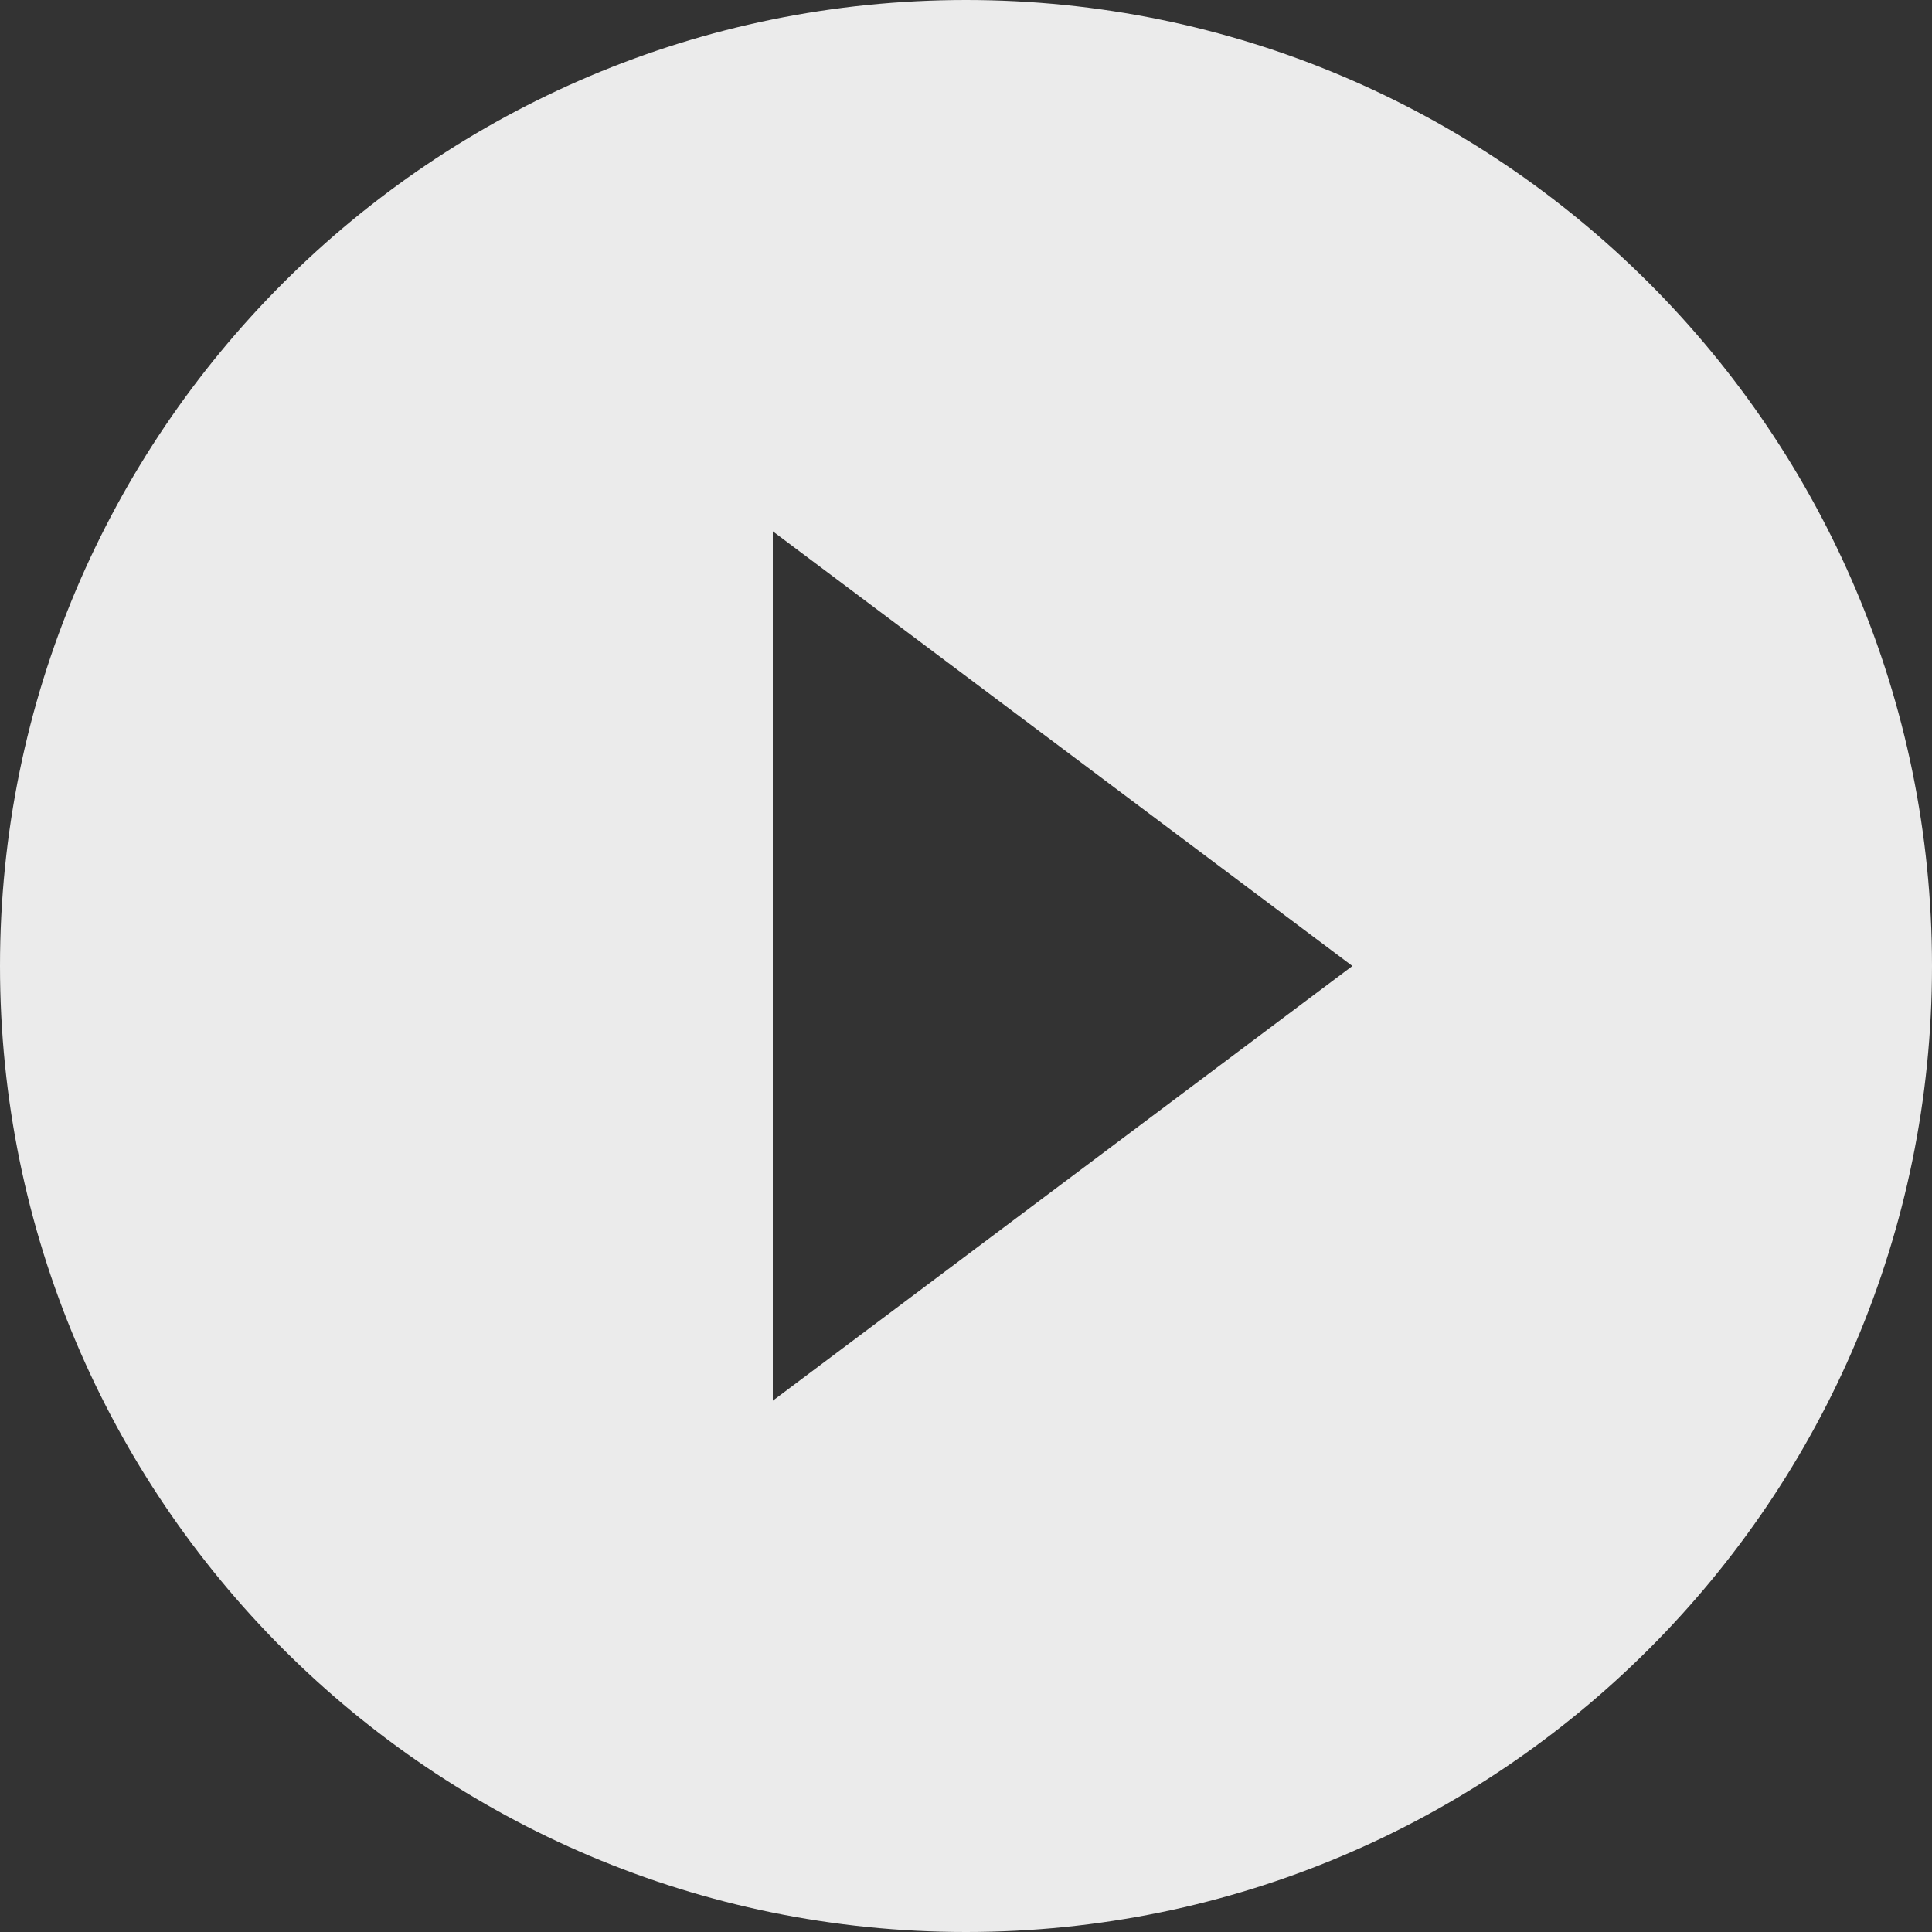
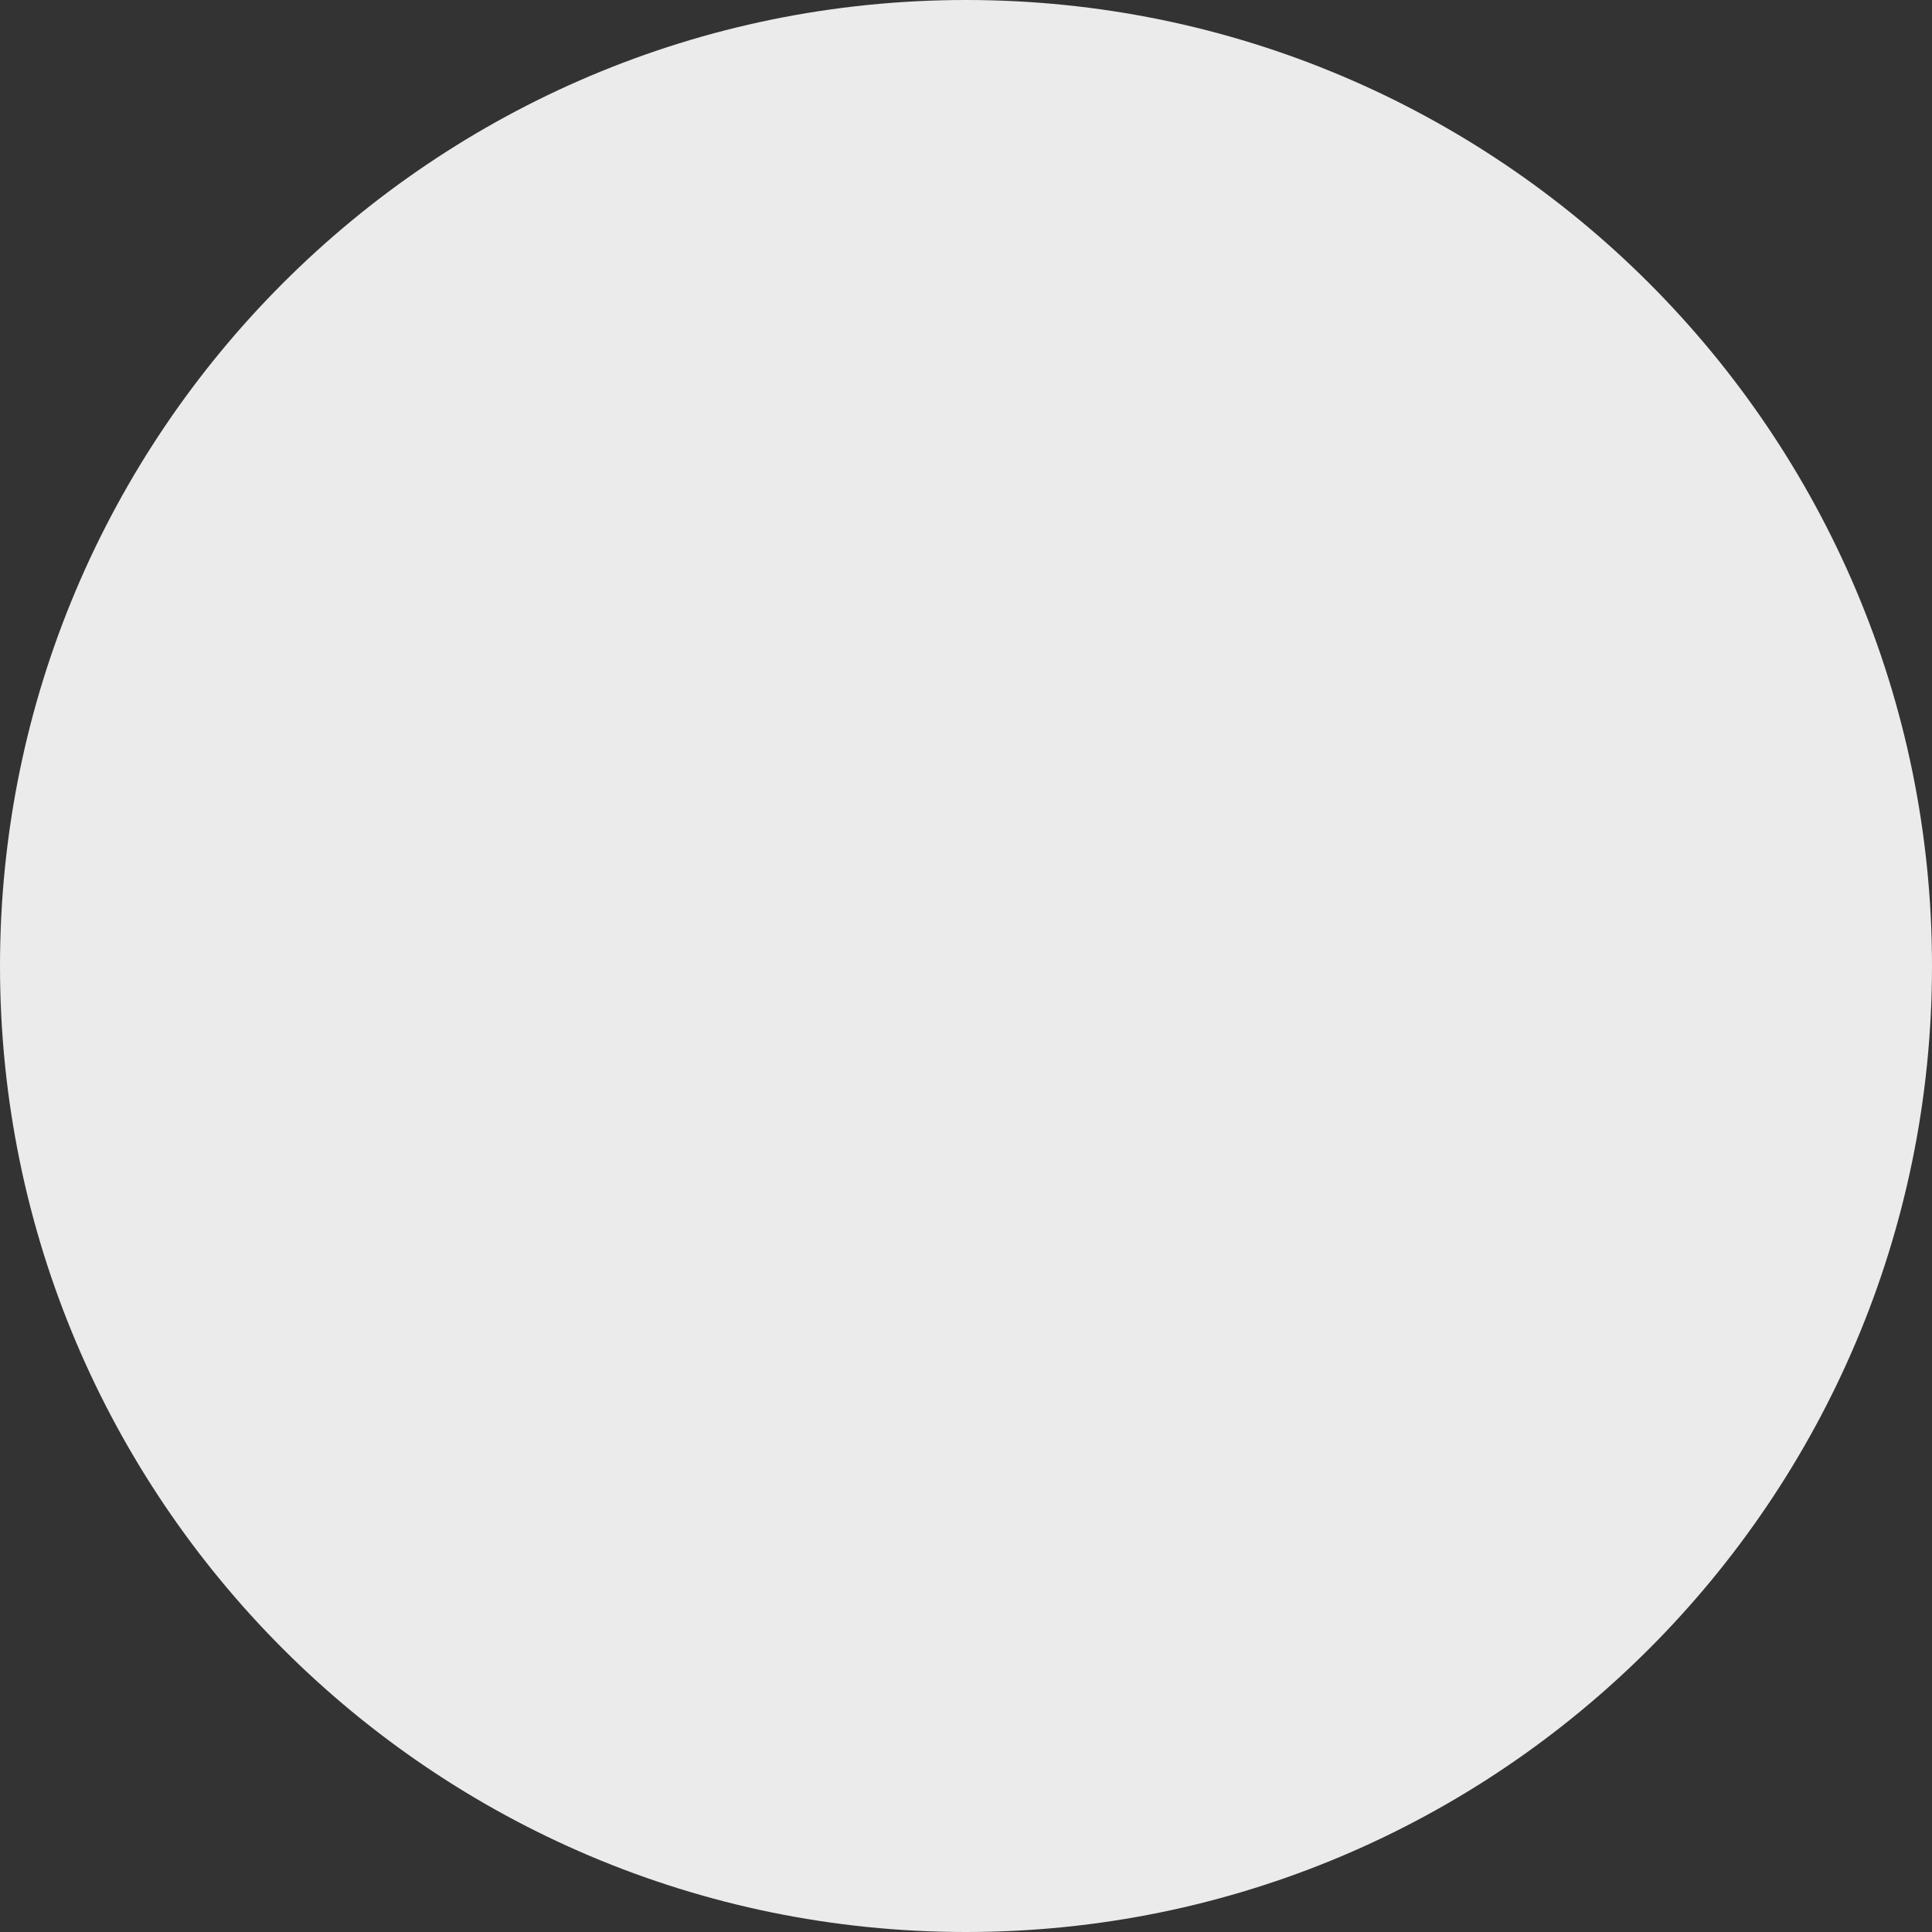
<svg xmlns="http://www.w3.org/2000/svg" width="99" height="99" viewBox="0 0 99 99" fill="none">
  <rect x="0" y="0" width="99" height="99" fill="#333333" stroke="none" />
-   <path id="Vector" opacity="0.9" d="M49.5 0C22.176 0 0 22.176 0 49.5C0 76.824 22.176 99 49.5 99C76.824 99 99 76.824 99 49.5C99 22.176 76.824 0 49.5 0ZM39.6 71.775V27.225L69.3 49.5L39.6 71.775Z" fill="white" />
+   <path id="Vector" opacity="0.9" d="M49.5 0C22.176 0 0 22.176 0 49.5C0 76.824 22.176 99 49.5 99C76.824 99 99 76.824 99 49.5C99 22.176 76.824 0 49.5 0ZM39.6 71.775L69.3 49.5L39.6 71.775Z" fill="white" />
</svg>